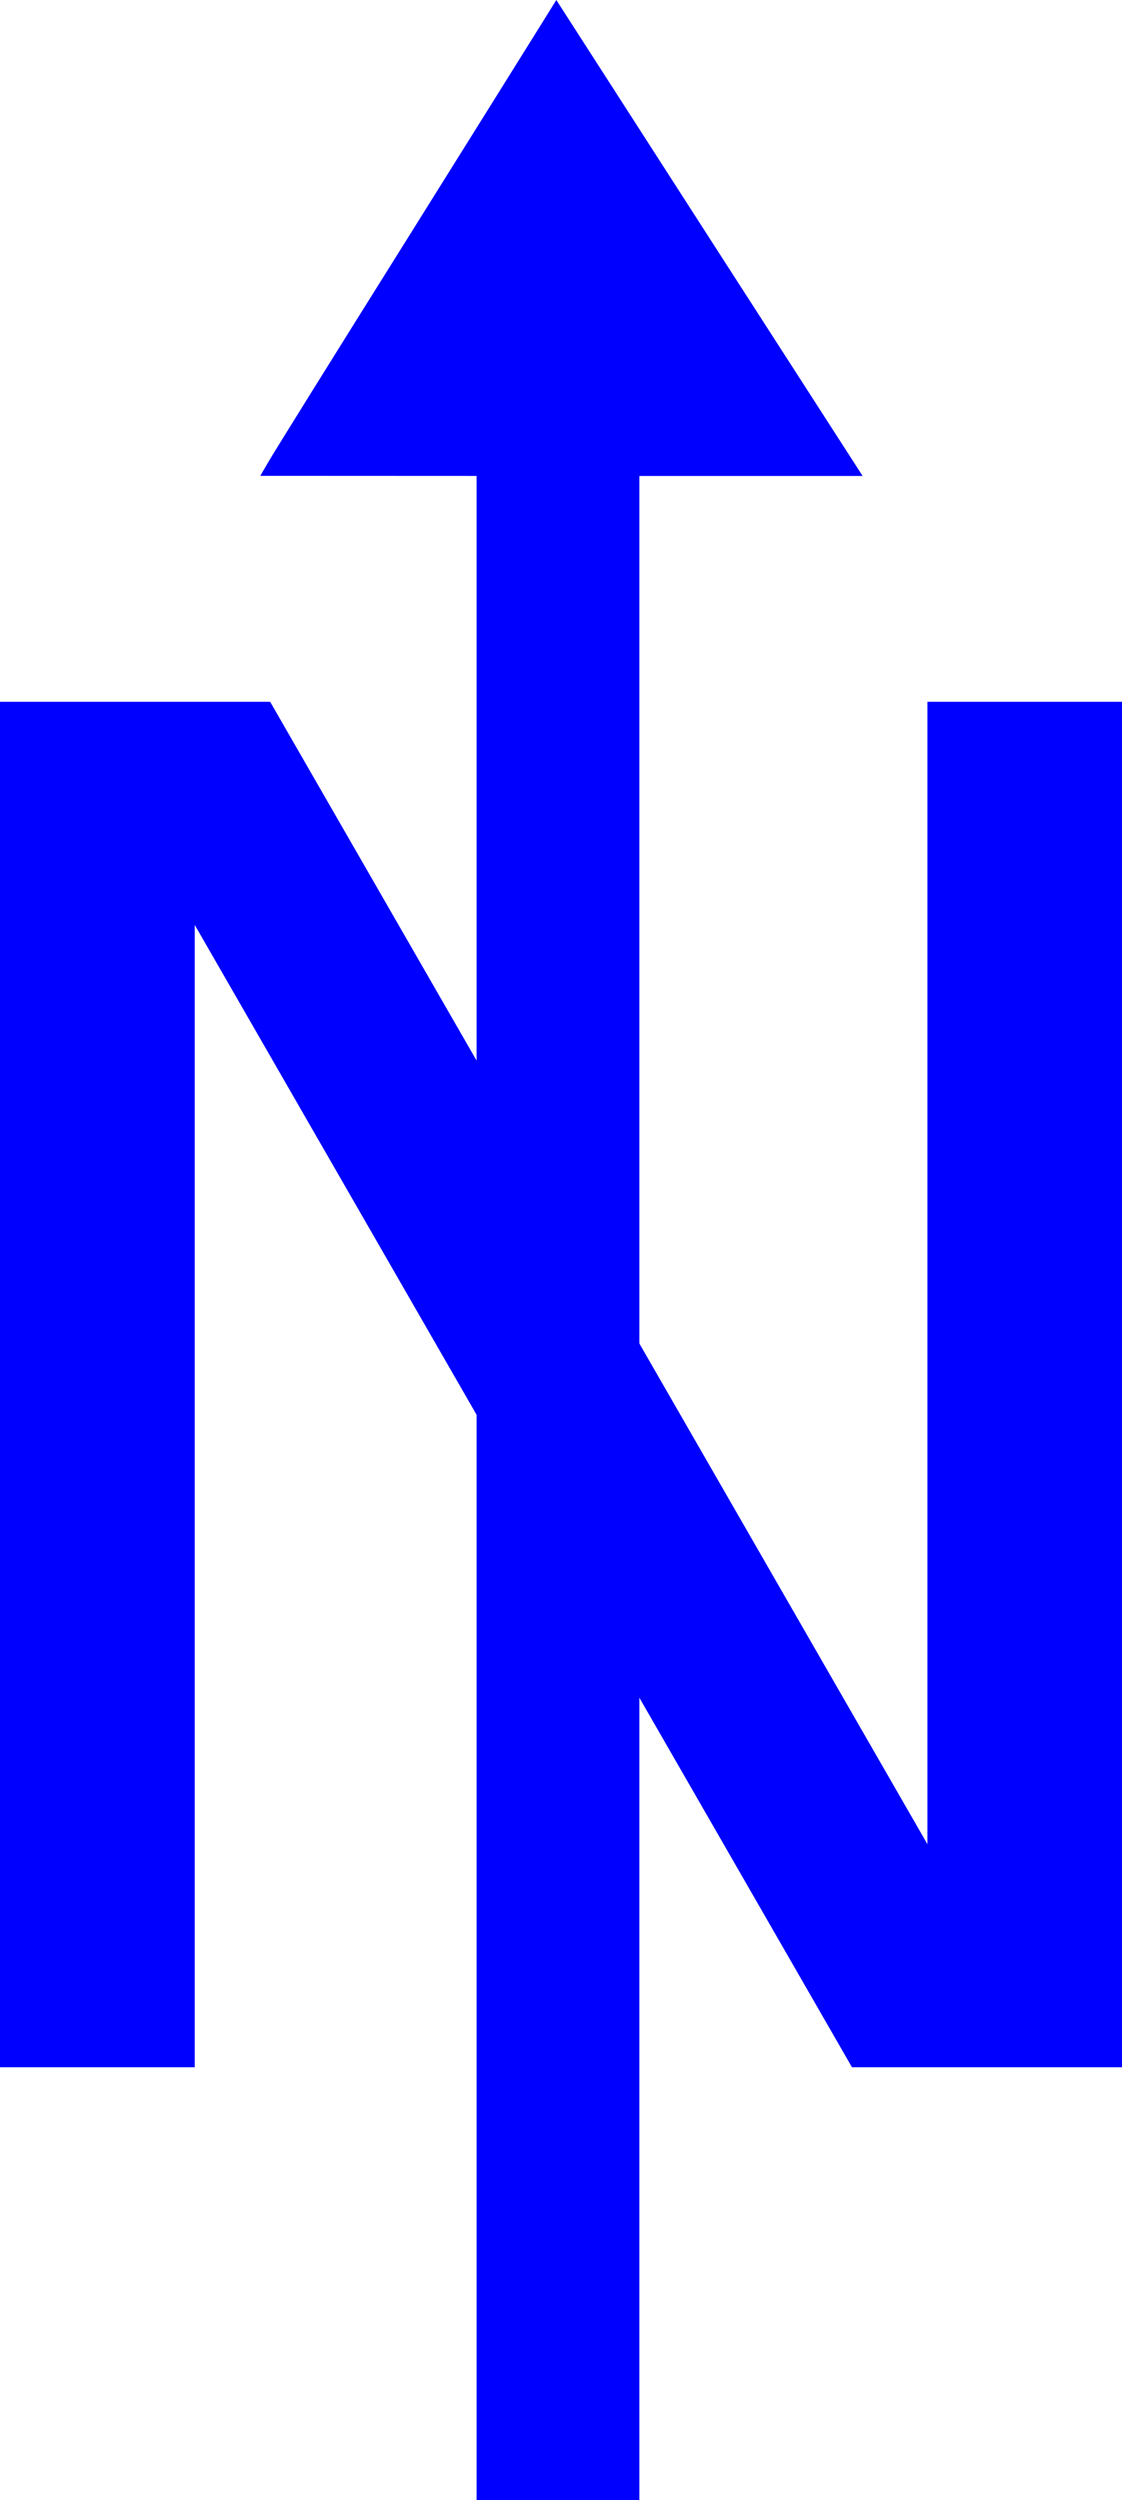
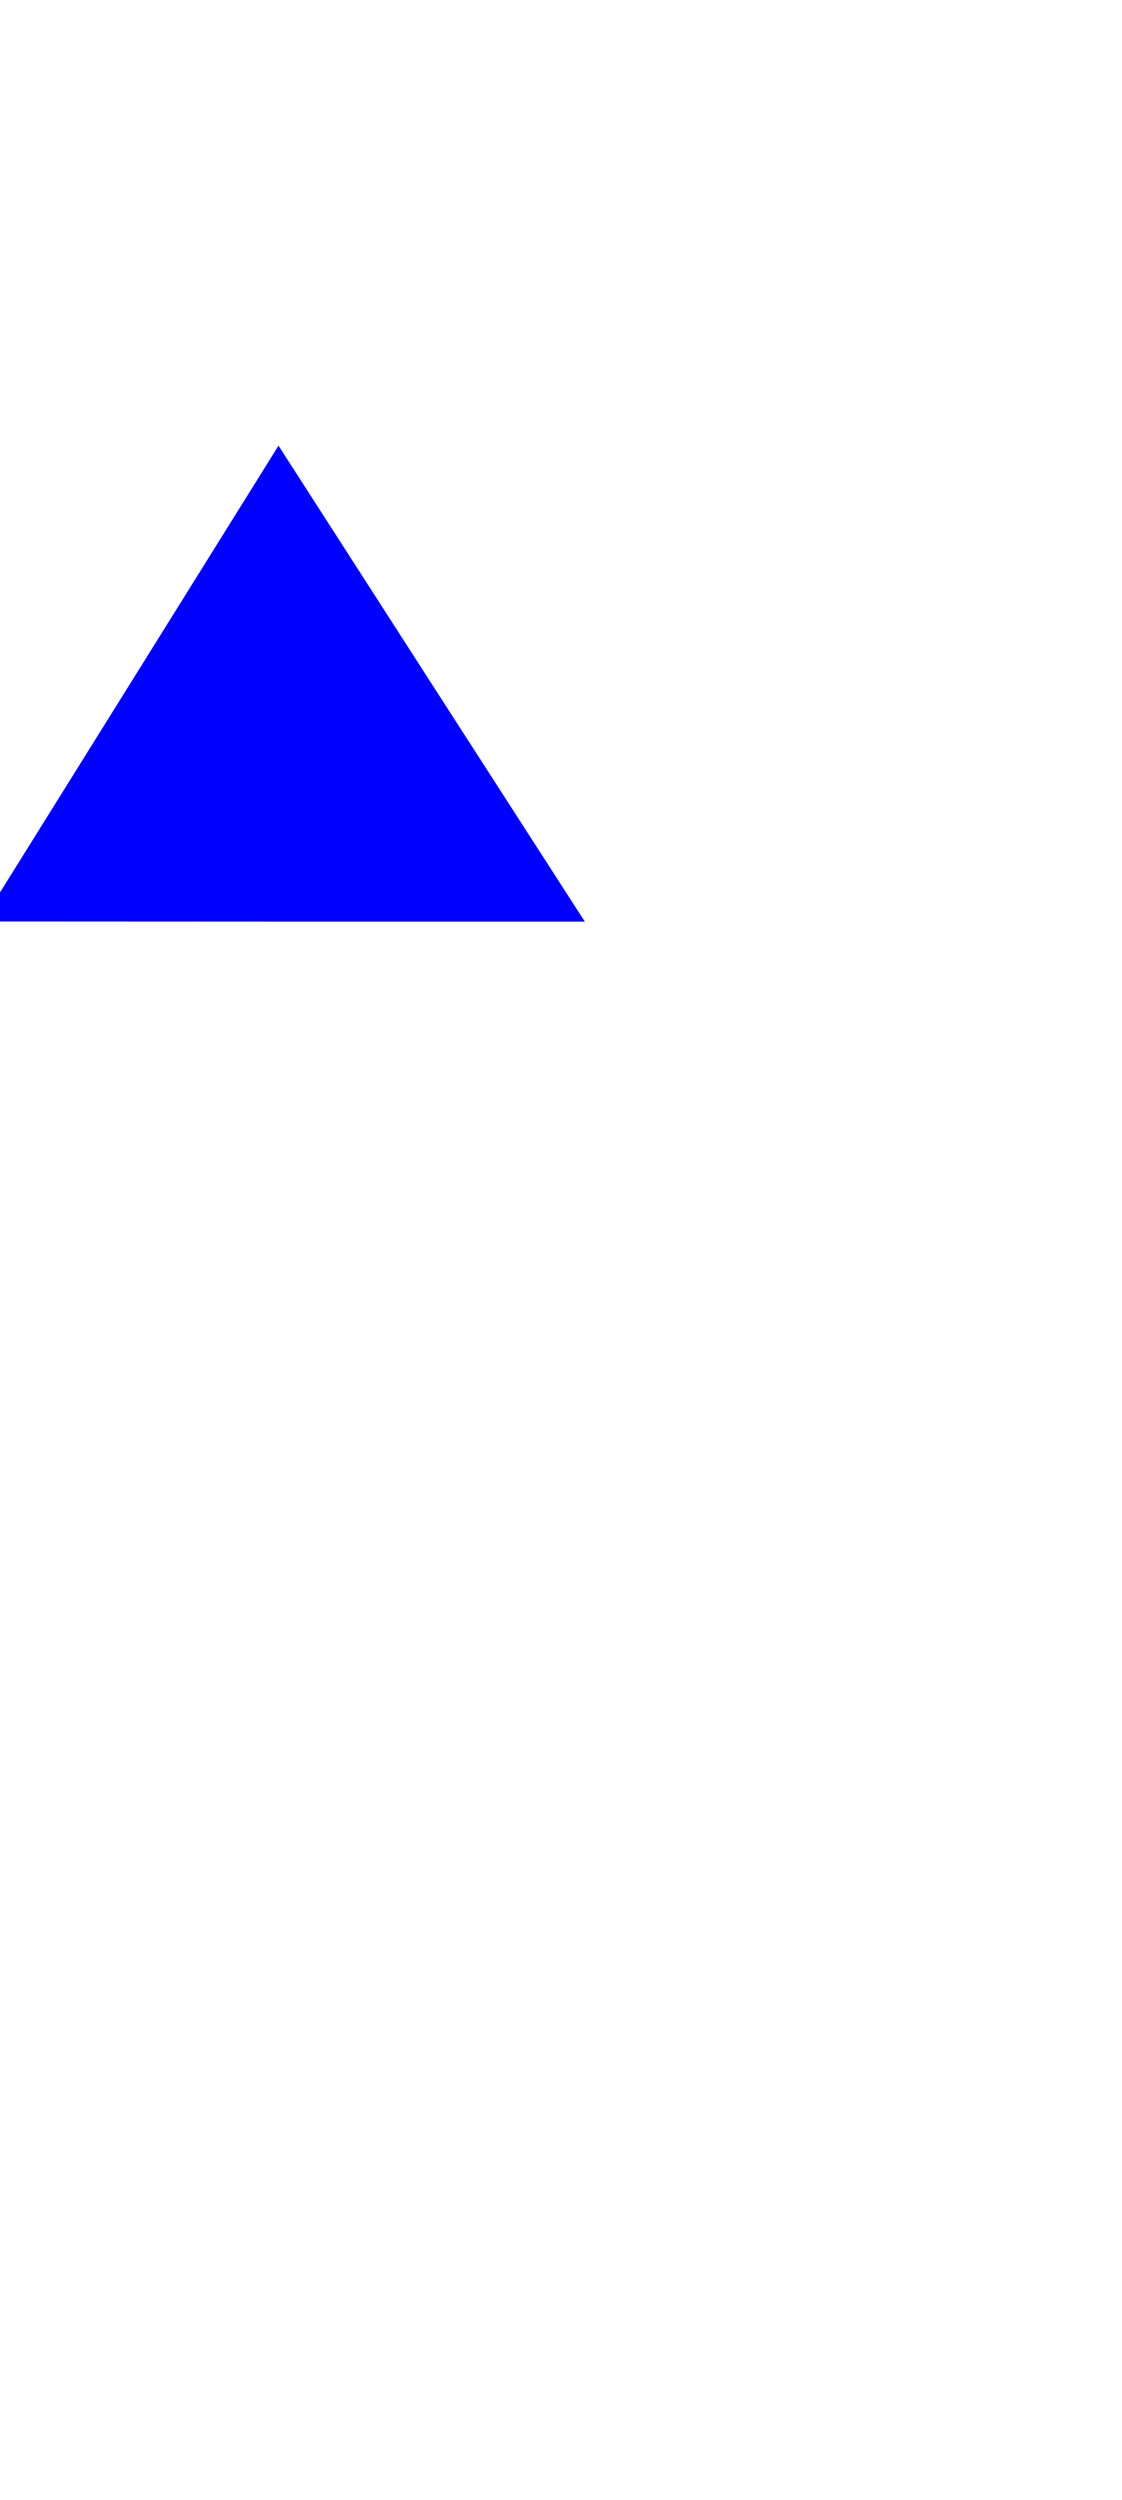
<svg xmlns="http://www.w3.org/2000/svg" xmlns:ns1="http://sodipodi.sourceforge.net/DTD/sodipodi-0.dtd" xmlns:ns2="http://www.inkscape.org/namespaces/inkscape" id="svg2" ns1:docname="_svgclean2.svg" viewBox="0 0 86.26 192.19" ns1:version="0.32" version="1.1" ns2:output_extension="org.inkscape.output.svg.inkscape" ns2:version="0.48.3.1 r9886">
  <ns1:namedview id="base" bordercolor="#666666" ns2:pageshadow="2" ns2:window-y="0" pagecolor="#ffffff" ns2:window-height="645" ns2:window-maximized="0" ns2:zoom="0.46942014" ns2:window-x="0" showgrid="false" borderopacity="1.0" ns2:current-layer="layer1" ns2:cx="95.05724" ns2:cy="-59.891099" ns2:window-width="674" ns2:pageopacity="0.0" ns2:document-units="px" />
  <g id="layer1" ns2:label="Ebene 1" ns2:groupmode="layer" transform="translate(-276.99,-274.1)">
-     <path id="flowRoot2383" style="fill:#0000ff" ns2:connector-curvature="0" d="m276.99 328.05h20.77l50.53 87.82v-87.82h14.96v104.97h-20.76l-50.53-87.82v87.82h-14.97v-104.97" />
-     <rect id="rect2392" style="fill:#0000ff" height="173.45" width="12.515" y="292.84" x="313.63" />
-     <path id="path2398" style="fill:#0000ff" ns2:connector-curvature="0" d="m297.6 309.65c0.32-0.57 5.08-8.22 10.58-17 5.49-8.78 10.34-16.55 10.78-17.26l0.8-1.29 11.77 18.3 11.78 18.29h-23.15l-23.16-0.01 0.6-1.03z" />
+     <path id="path2398" style="fill:#0000ff" ns2:connector-curvature="0" d="m297.6 309.65l0.8-1.29 11.77 18.3 11.78 18.29h-23.15l-23.16-0.01 0.6-1.03z" />
  </g>
</svg>